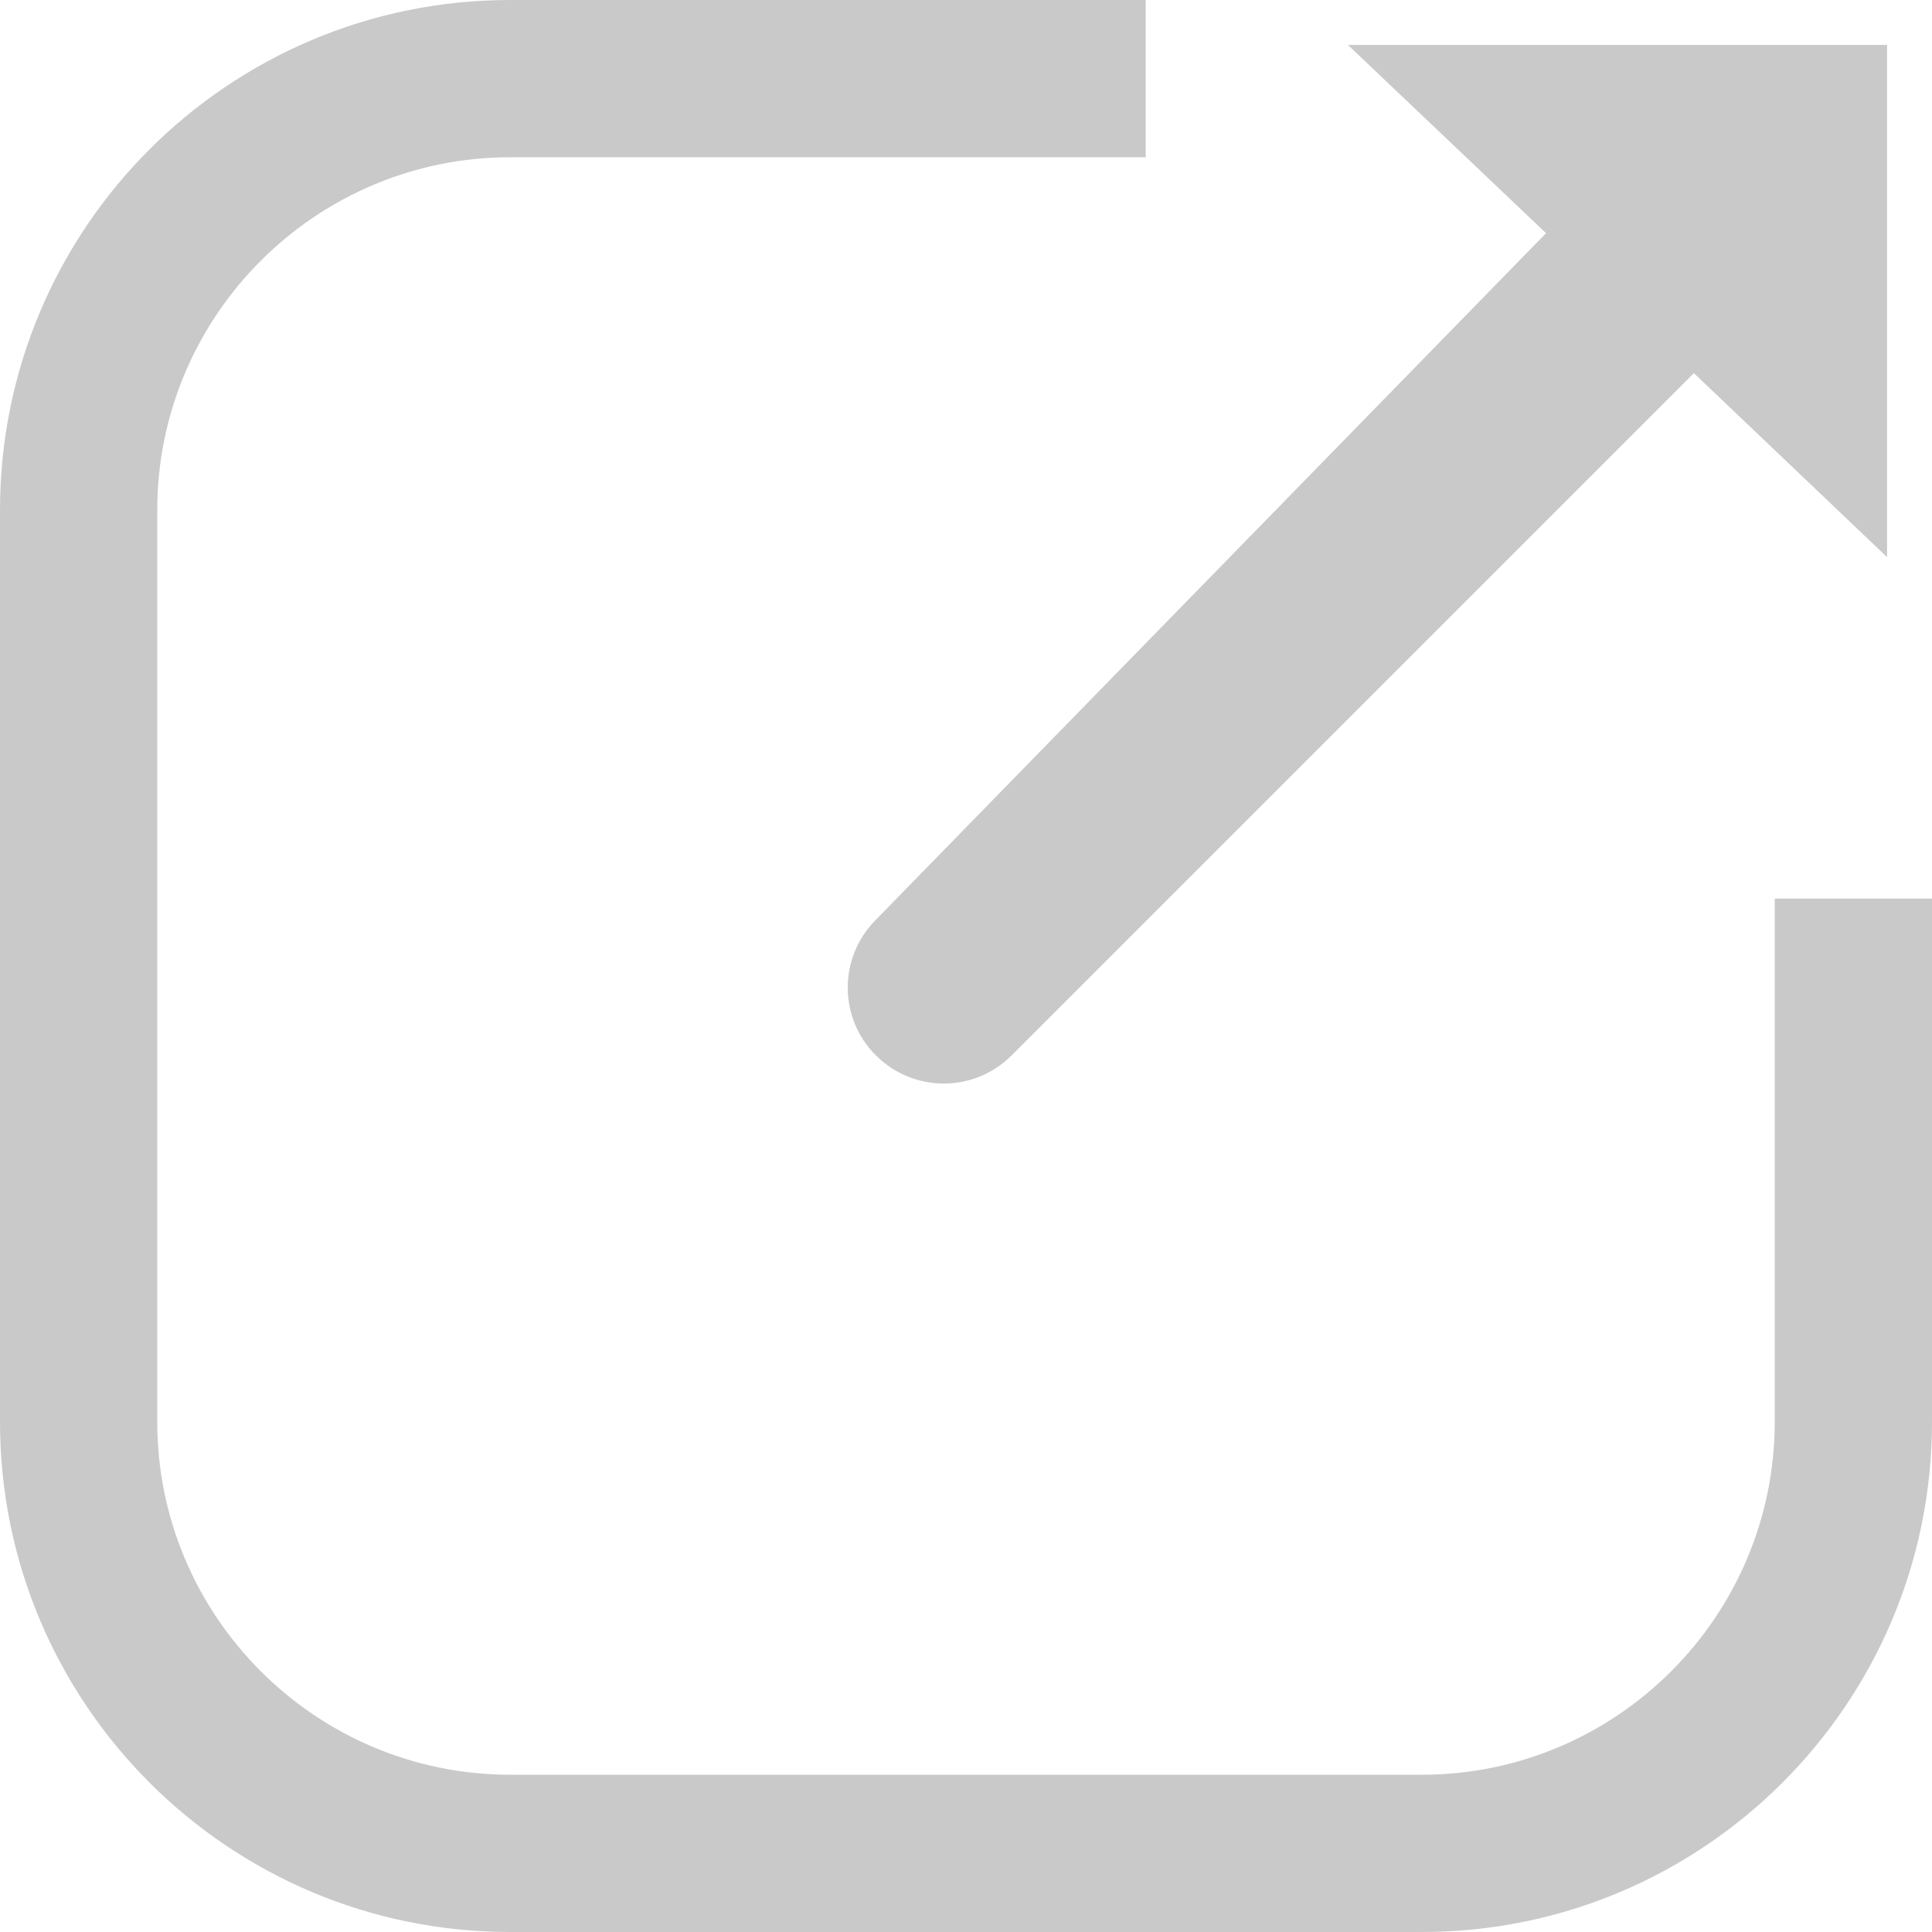
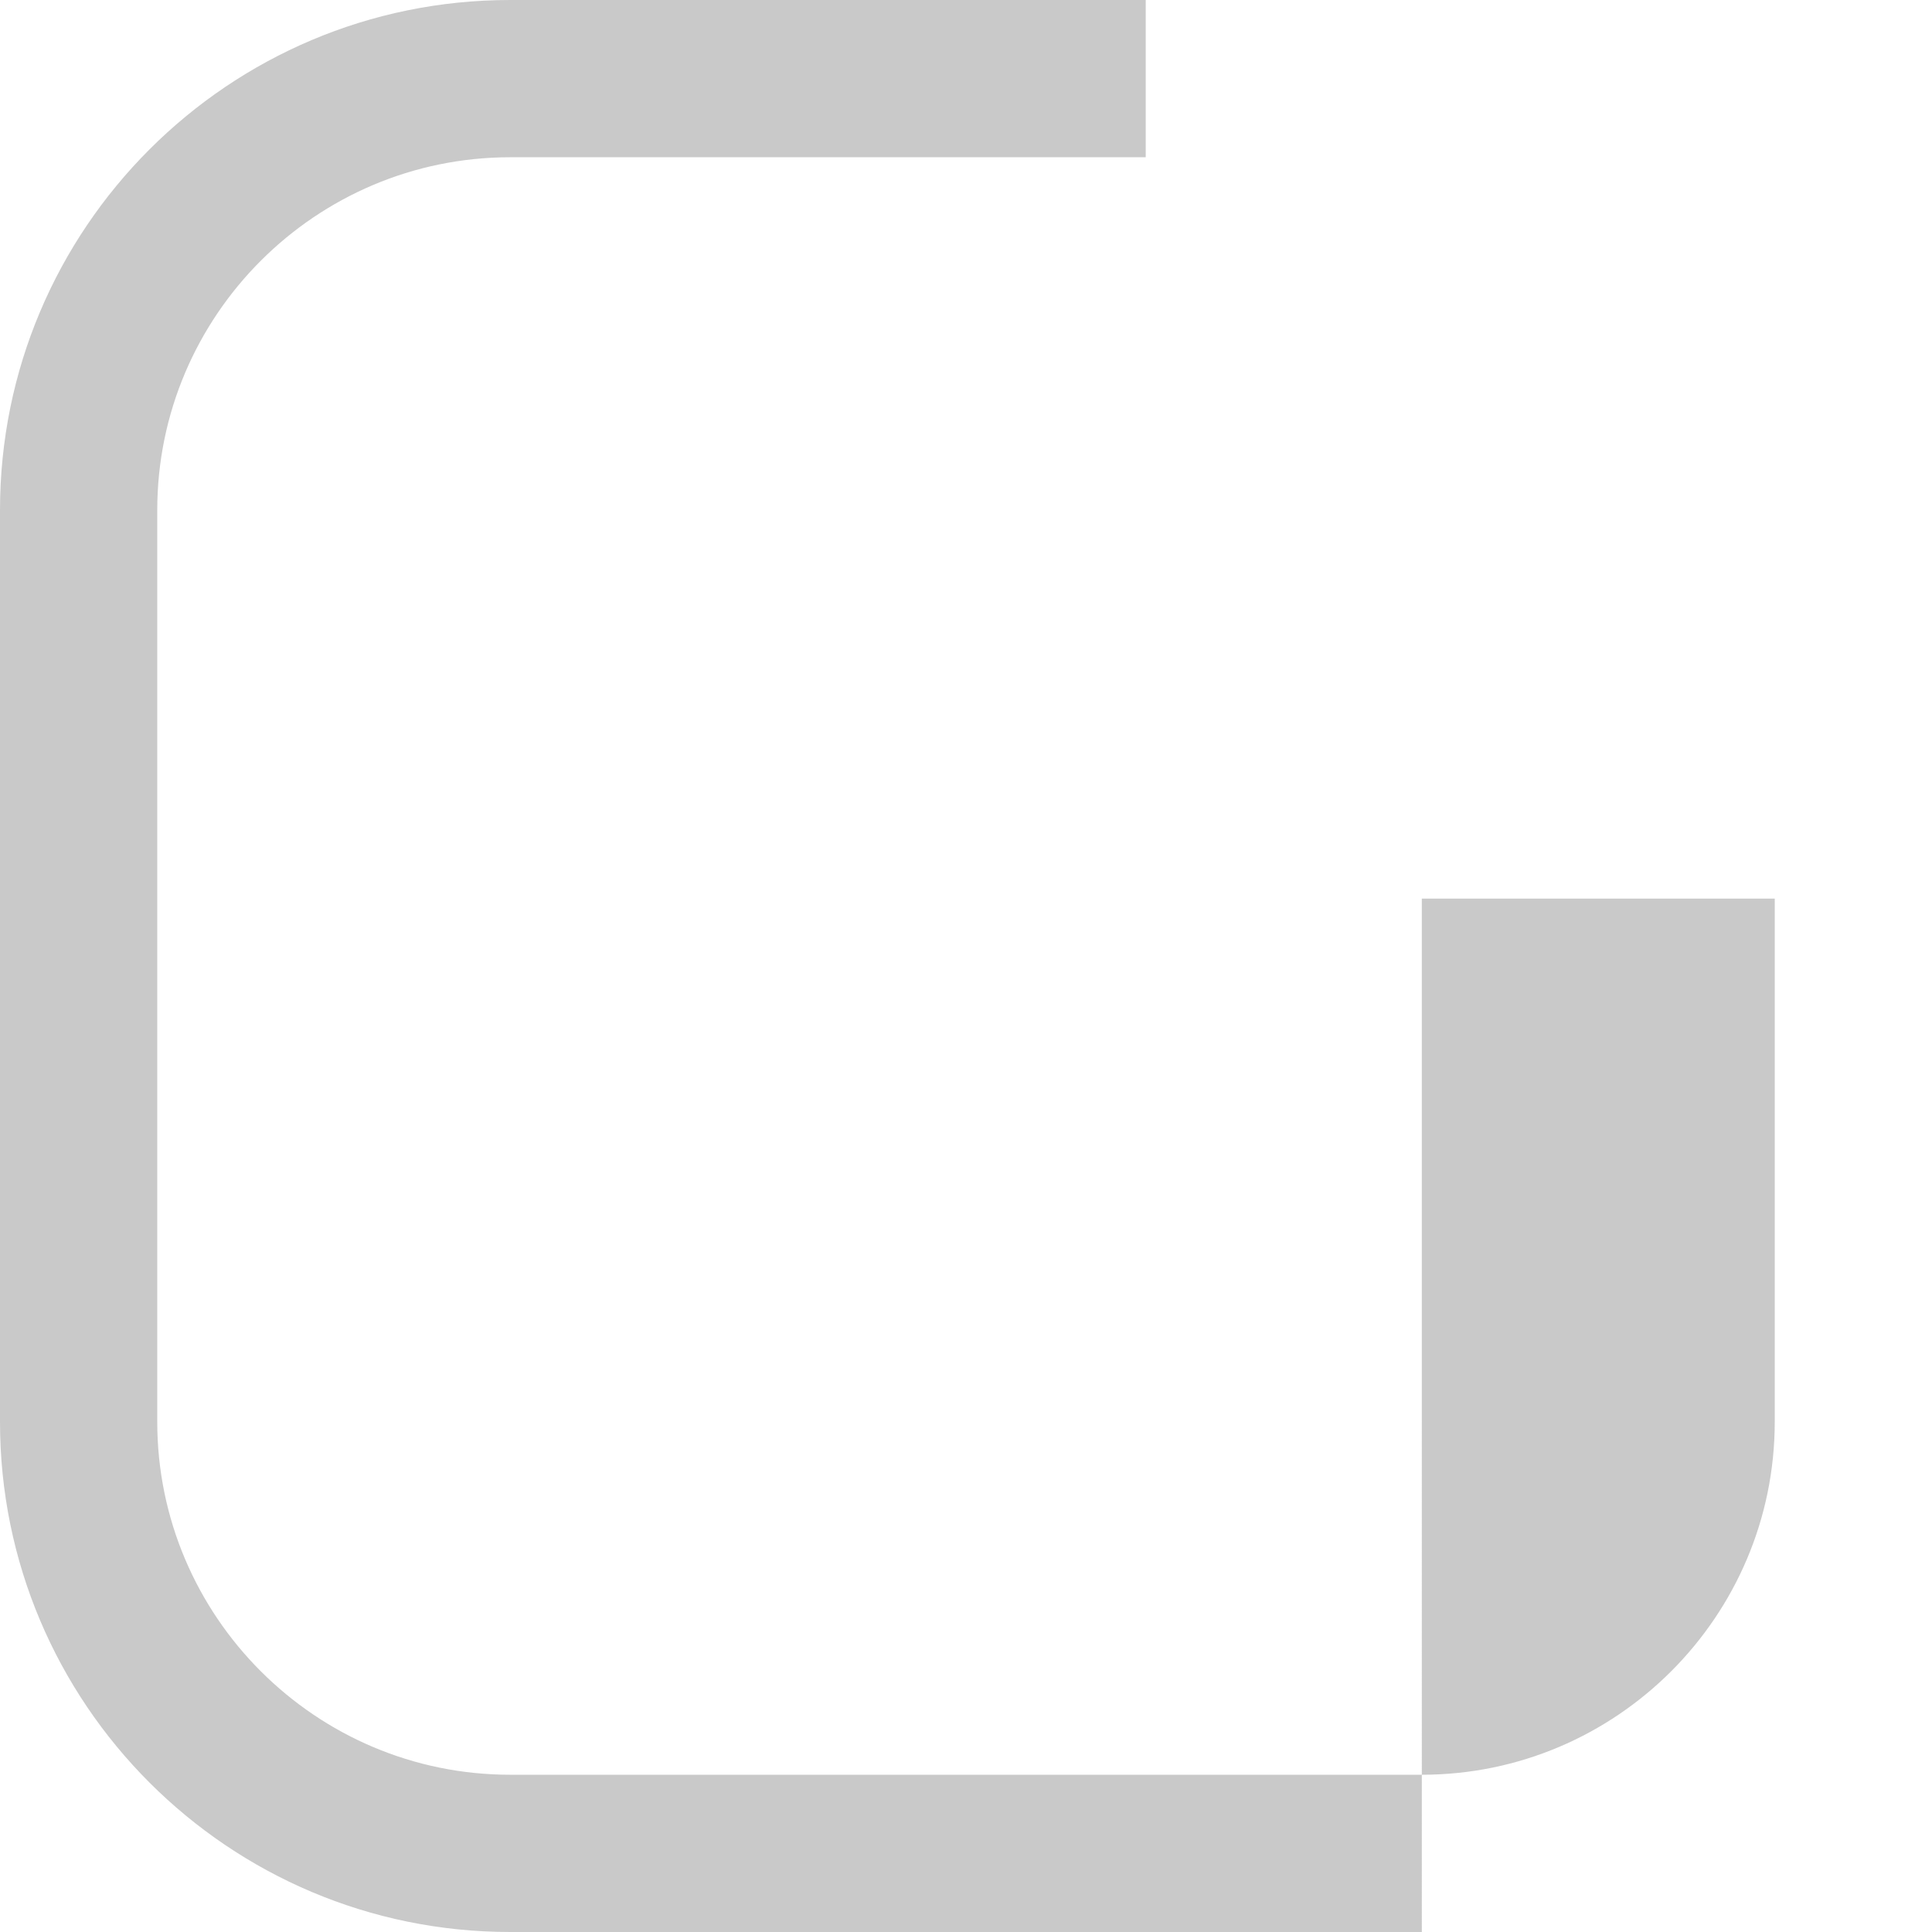
<svg xmlns="http://www.w3.org/2000/svg" version="1.1" id="Capa_1" x="0px" y="0px" viewBox="0 0 86 86" style="enable-background:new 0 0 86 86;" xml:space="preserve">
  <style type="text/css">
	.st0{fill:#C9C9C9;}
</style>
-   <path class="st0" d="M79,40v23.29C79,71.95,71.95,79,63.29,79H22.71C14.05,79,7,71.95,7,63.29V22.71C7,14.05,14.05,7,22.71,7H51V0  H22.71C10.17,0,0,10.17,0,22.71v40.58C0,75.83,10.17,86,22.71,86h40.58C75.83,86,86,75.83,86,63.29V40H79z" />
-   <path class="st0" d="M84,2H60l8.82,8.38l-29.87,30.6c-1.63,1.67-1.62,4.35,0.04,6c1.67,1.67,4.37,1.67,6.04,0L75.4,16.61L84,24.8V2z  " />
+   <path class="st0" d="M79,40v23.29C79,71.95,71.95,79,63.29,79H22.71C14.05,79,7,71.95,7,63.29V22.71C7,14.05,14.05,7,22.71,7H51V0  H22.71C10.17,0,0,10.17,0,22.71v40.58C0,75.83,10.17,86,22.71,86h40.58V40H79z" />
</svg>